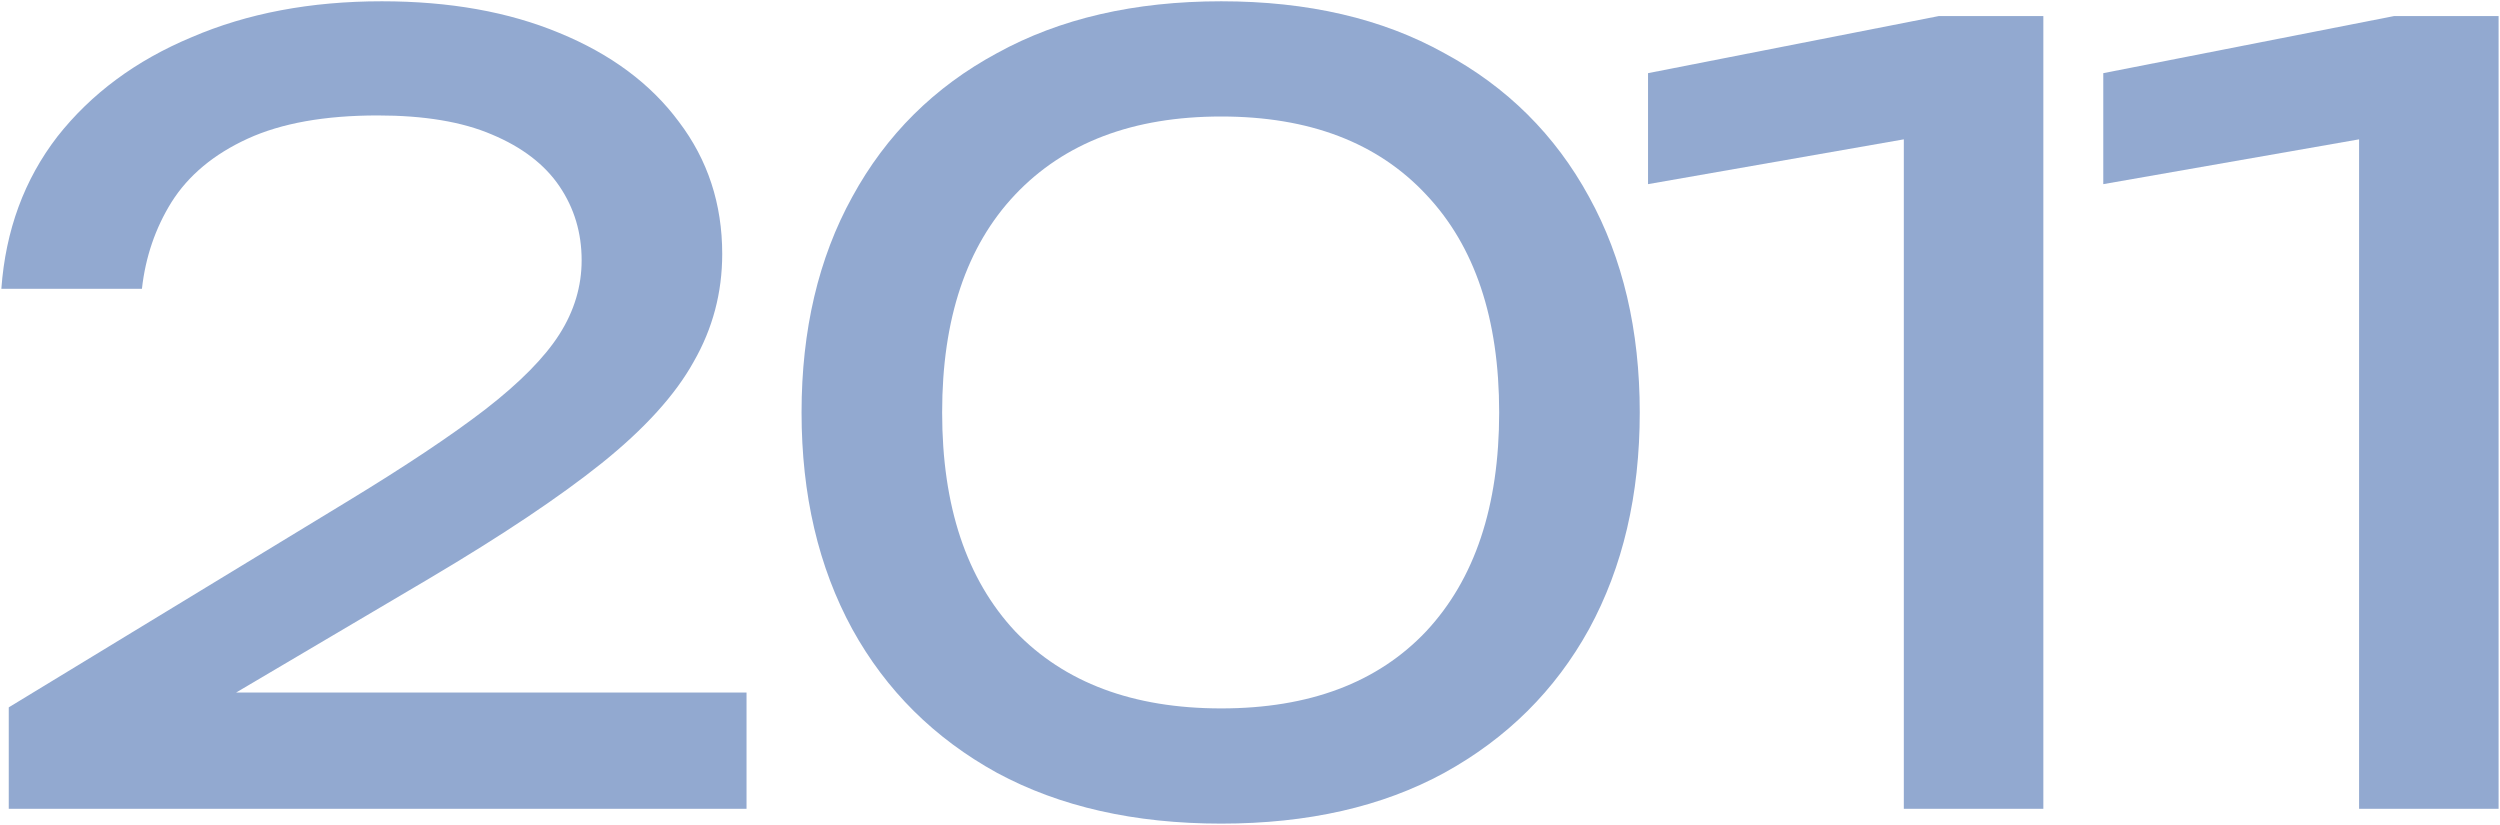
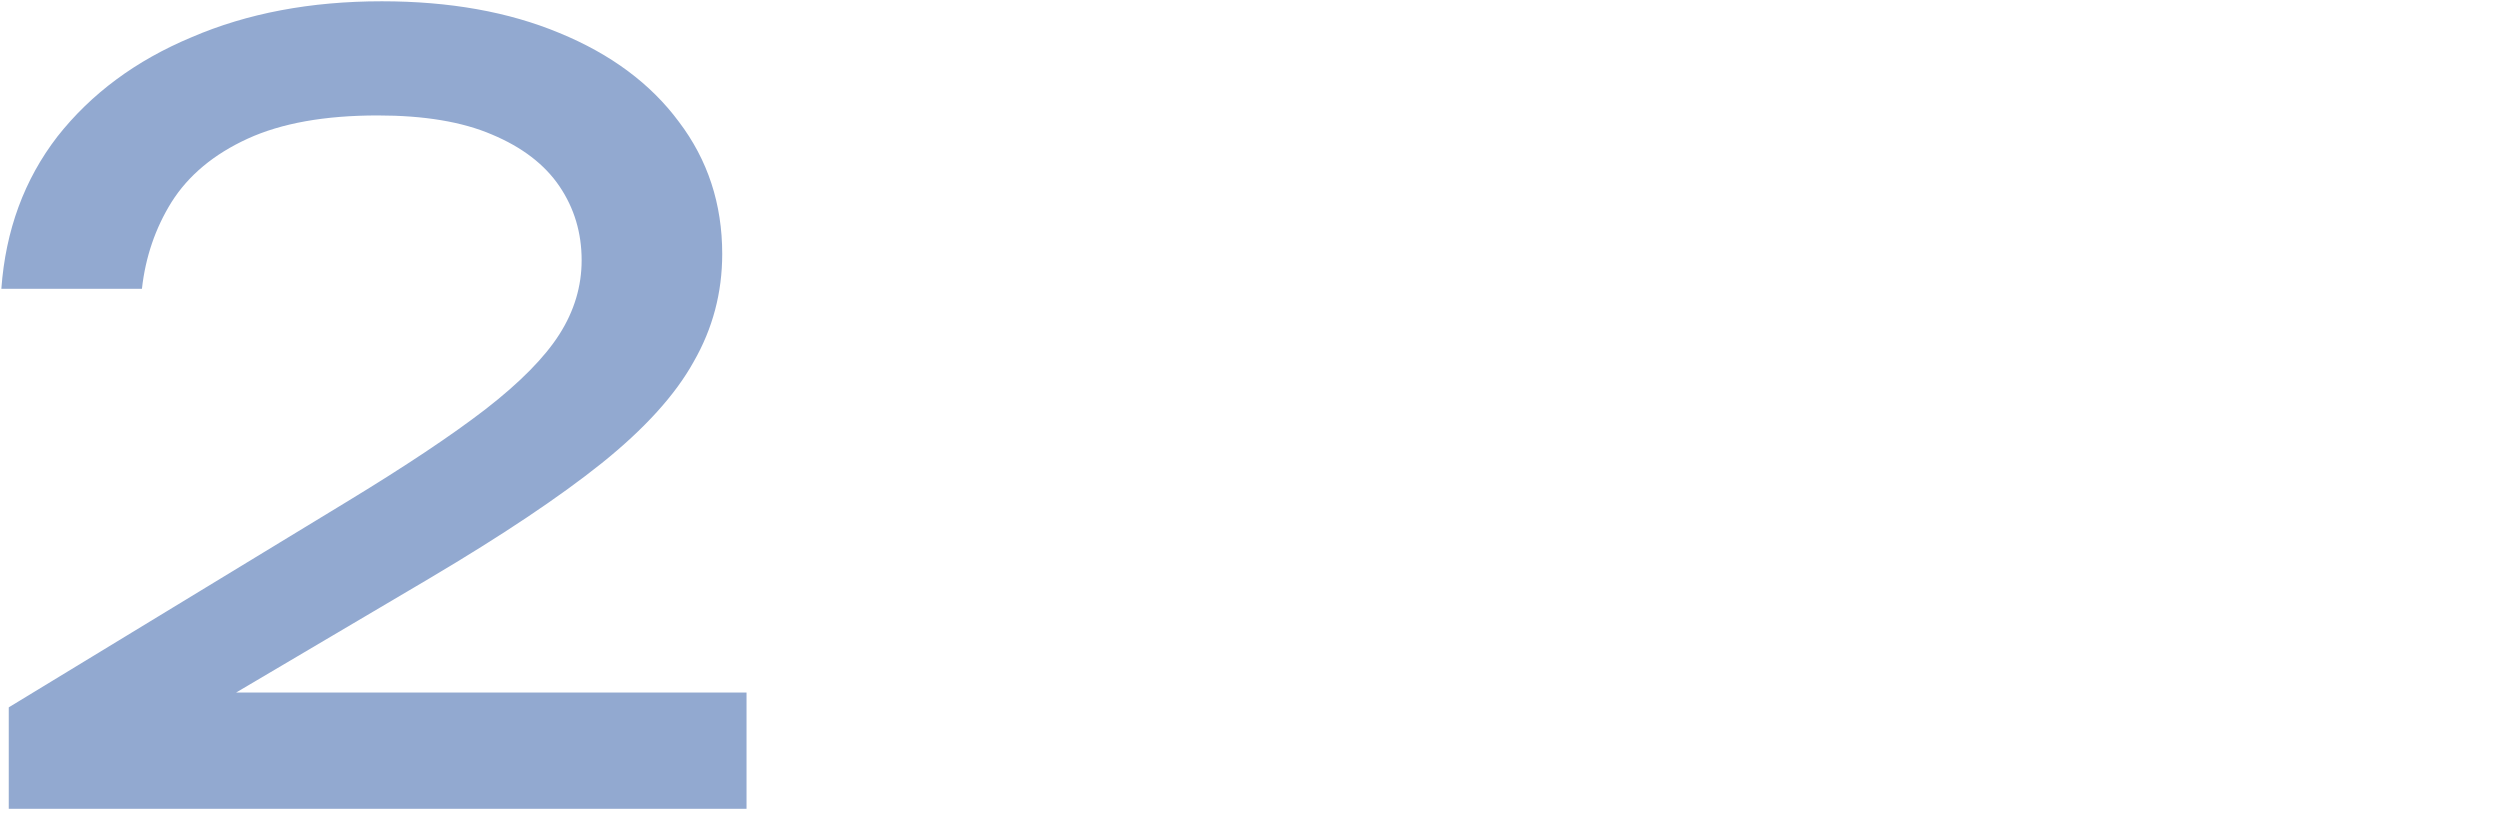
<svg xmlns="http://www.w3.org/2000/svg" width="1088" height="359" viewBox="0 0 1088 359" fill="none">
  <path d="M0.59 125.68C2.43 100.226 10.556 78.146 24.97 59.44C39.69 40.733 59.163 26.32 83.39 16.2C107.617 5.773 135.217 0.56 166.19 0.56C195.63 0.56 221.39 5.16 243.47 14.36C265.857 23.56 283.183 36.44 295.45 53C308.023 69.56 314.31 88.726 314.31 110.5C314.31 127.366 310.17 143.006 301.89 157.42C293.917 171.833 280.577 186.553 261.87 201.58C243.47 216.3 218.477 233.013 186.89 251.72L72.35 319.34L64.53 301.4H324.89V352H3.81V307.84L150.55 218.6C176.31 202.96 196.55 189.466 211.27 178.12C226.297 166.466 237.03 155.58 243.47 145.46C249.91 135.34 253.13 124.606 253.13 113.26C253.13 101.3 249.91 90.566 243.47 81.06C237.03 71.553 227.217 64.04 214.03 58.52C201.15 53 184.59 50.24 164.35 50.24C141.35 50.24 122.49 53.613 107.77 60.36C93.05 67.106 82.01 76.306 74.65 87.96C67.597 99.306 63.303 111.88 61.77 125.68H0.59Z" fill="#92A9D0" />
-   <path d="M531.459 358.44C493.739 358.44 461.232 351.08 433.939 336.36C406.645 321.333 385.639 300.48 370.919 273.8C356.199 246.813 348.839 215.38 348.839 179.5C348.839 143.62 356.199 112.34 370.919 85.66C385.639 58.673 406.645 37.82 433.939 23.1C461.232 8.073 493.739 0.56 531.459 0.56C569.179 0.56 601.532 8.073 628.519 23.1C655.812 37.82 676.819 58.673 691.539 85.66C706.259 112.34 713.619 143.62 713.619 179.5C713.619 215.38 706.259 246.813 691.539 273.8C676.819 300.48 655.812 321.333 628.519 336.36C601.532 351.08 569.179 358.44 531.459 358.44ZM531.459 308.3C569.792 308.3 599.539 297.106 620.699 274.72C641.859 252.026 652.439 220.286 652.439 179.5C652.439 138.713 641.859 107.126 620.699 84.74C599.539 62.046 569.792 50.7 531.459 50.7C493.125 50.7 463.225 62.046 441.759 84.74C420.599 107.126 410.019 138.713 410.019 179.5C410.019 220.286 420.599 252.026 441.759 274.72C463.225 297.106 493.125 308.3 531.459 308.3Z" fill="#92A9D0" />
-   <path d="M889.263 7V352H828.543V25.4L861.663 54.84L717.223 80.14V31.84L843.723 7H889.263Z" fill="#92A9D0" />
-   <path d="M1087.39 7V352H1026.67V25.4L1059.79 54.84L915.347 80.14V31.84L1041.85 7H1087.39Z" fill="#92A9D0" />
</svg>